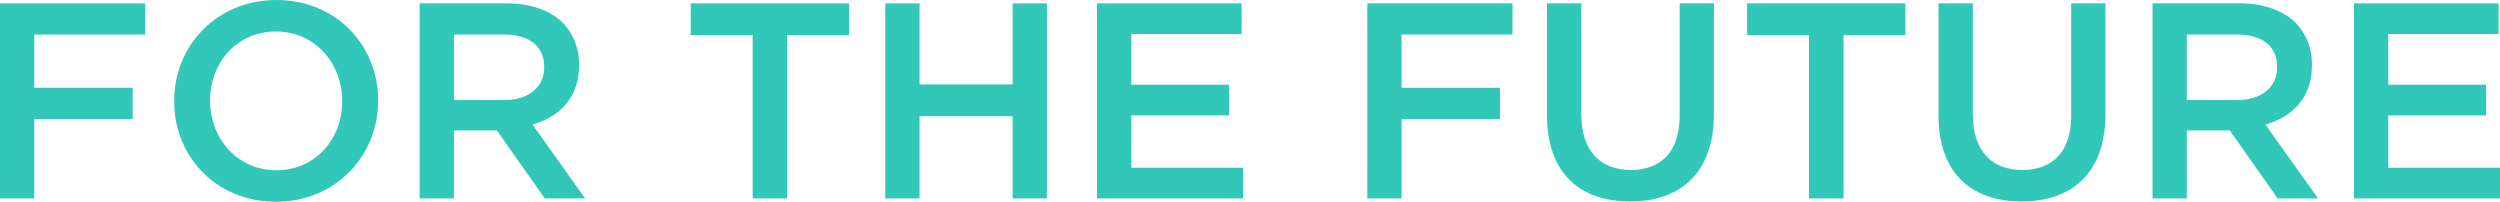
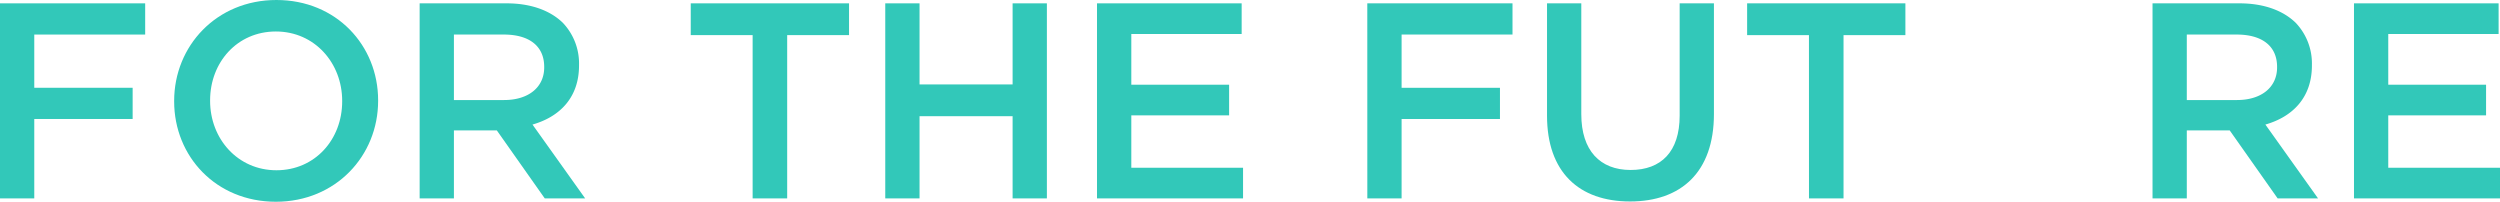
<svg xmlns="http://www.w3.org/2000/svg" viewBox="0 0 897.19 72.4">
  <defs>
    <style>.cls-1{fill:#32c8b9;}</style>
  </defs>
  <title>アセット 1</title>
  <g id="レイヤー_2" data-name="レイヤー 2">
    <g id="design">
      <path class="cls-1" d="M0,1.2H52.1V12.4H12.3V31.5H47.6V42.7H12.3V71.2H0Z" />
      <path class="cls-1" d="M62.5,36.4v-.2C62.5,16.5,77.7,0,99.2,0s36.5,16.3,36.5,36v.2c0,19.7-15.2,36.2-36.7,36.2S62.5,56.1,62.5,36.4Zm60.3,0v-.2c0-13.6-9.9-24.9-23.8-24.9S75.4,22.4,75.4,36v.2c0,13.6,9.9,24.9,23.8,24.9S122.8,50,122.8,36.4Z" />
      <path class="cls-1" d="M150.6,1.2h31.2c8.8,0,15.7,2.6,20.2,7a21.16,21.16,0,0,1,5.8,15.1v.2c0,11.5-6.9,18.4-16.7,21.2L210,71.2H195.5L178.3,46.8H162.9V71.2H150.6Zm30.3,34.7c8.8,0,14.4-4.6,14.4-11.7V24c0-7.5-5.4-11.6-14.5-11.6H162.9V35.9Z" />
      <path class="cls-1" d="M270.1,12.6H247.89V1.2H304.7V12.6H282.5V71.2H270.1Z" />
      <path class="cls-1" d="M317.7,1.2H330V30.3h33.4V1.2h12.3v70H363.4V41.7H330V71.2H317.7Z" />
      <path class="cls-1" d="M393.69,1.2H445.6v11H406V30.4h35.1v11H406V60.2h40.1v11H393.69Z" />
      <path class="cls-1" d="M490.69,1.2H542.8V12.4H503V31.5H538.3V42.7H503V71.2h-12.3Z" />
      <path class="cls-1" d="M555.19,41.5V1.2h12.3V41c0,13,6.7,20,17.7,20s17.6-6.6,17.6-19.5V1.2h12.3V40.9c0,20.9-11.8,31.4-30.1,31.4S555.19,61.8,555.19,41.5Z" />
      <path class="cls-1" d="M649.19,12.6H627V1.2h56.8V12.6h-22.2V71.2h-12.4Z" />
-       <path class="cls-1" d="M695.69,41.5V1.2H708V41c0,13,6.7,20,17.7,20s17.6-6.6,17.6-19.5V1.2h12.3V40.9c0,20.9-11.8,31.4-30.1,31.4S695.69,61.8,695.69,41.5Z" />
      <path class="cls-1" d="M772.49,1.2h31.2c8.8,0,15.7,2.6,20.2,7a21.16,21.16,0,0,1,5.8,15.1v.2c0,11.5-6.9,18.4-16.7,21.2l18.9,26.5h-14.5l-17.2-24.4h-15.4V71.2h-12.3Zm30.3,34.7c8.8,0,14.4-4.6,14.4-11.7V24c0-7.5-5.4-11.6-14.5-11.6h-17.9V35.9Z" />
      <path class="cls-1" d="M844.79,1.2h51.9v11h-39.6V30.4h35.1v11h-35.1V60.2h40.1v11h-52.4Z" />
    </g>
  </g>
</svg>